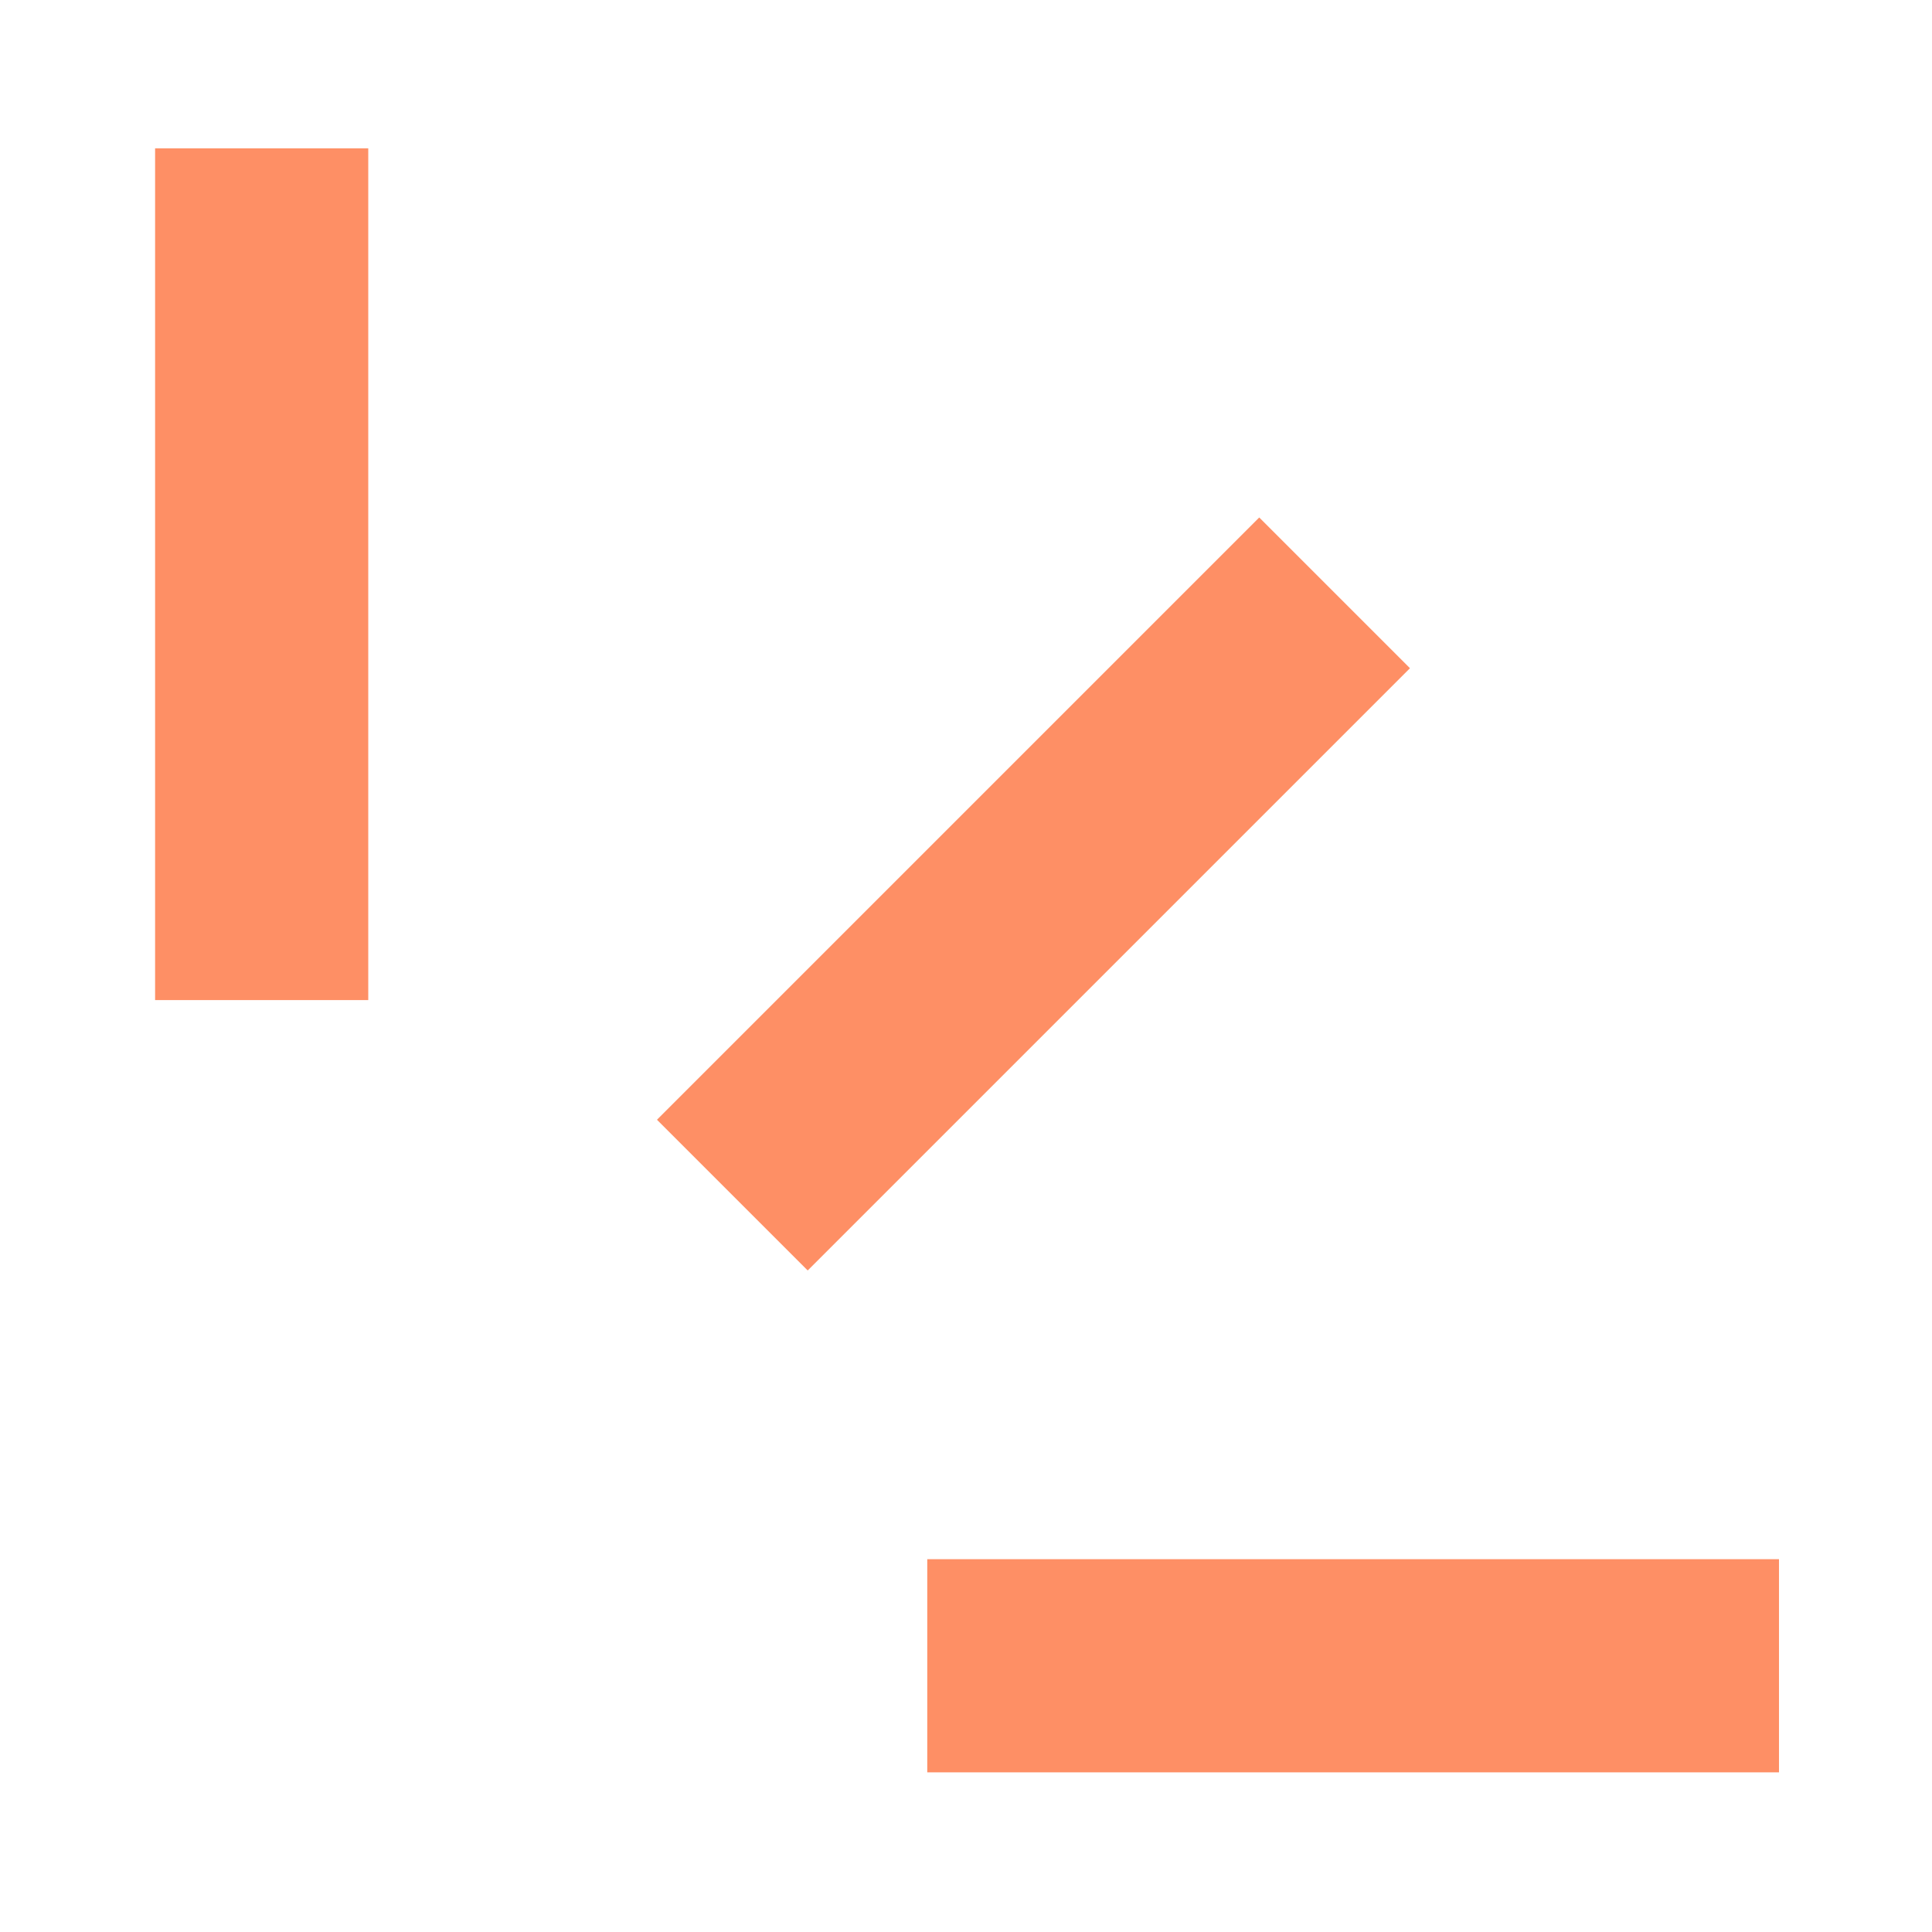
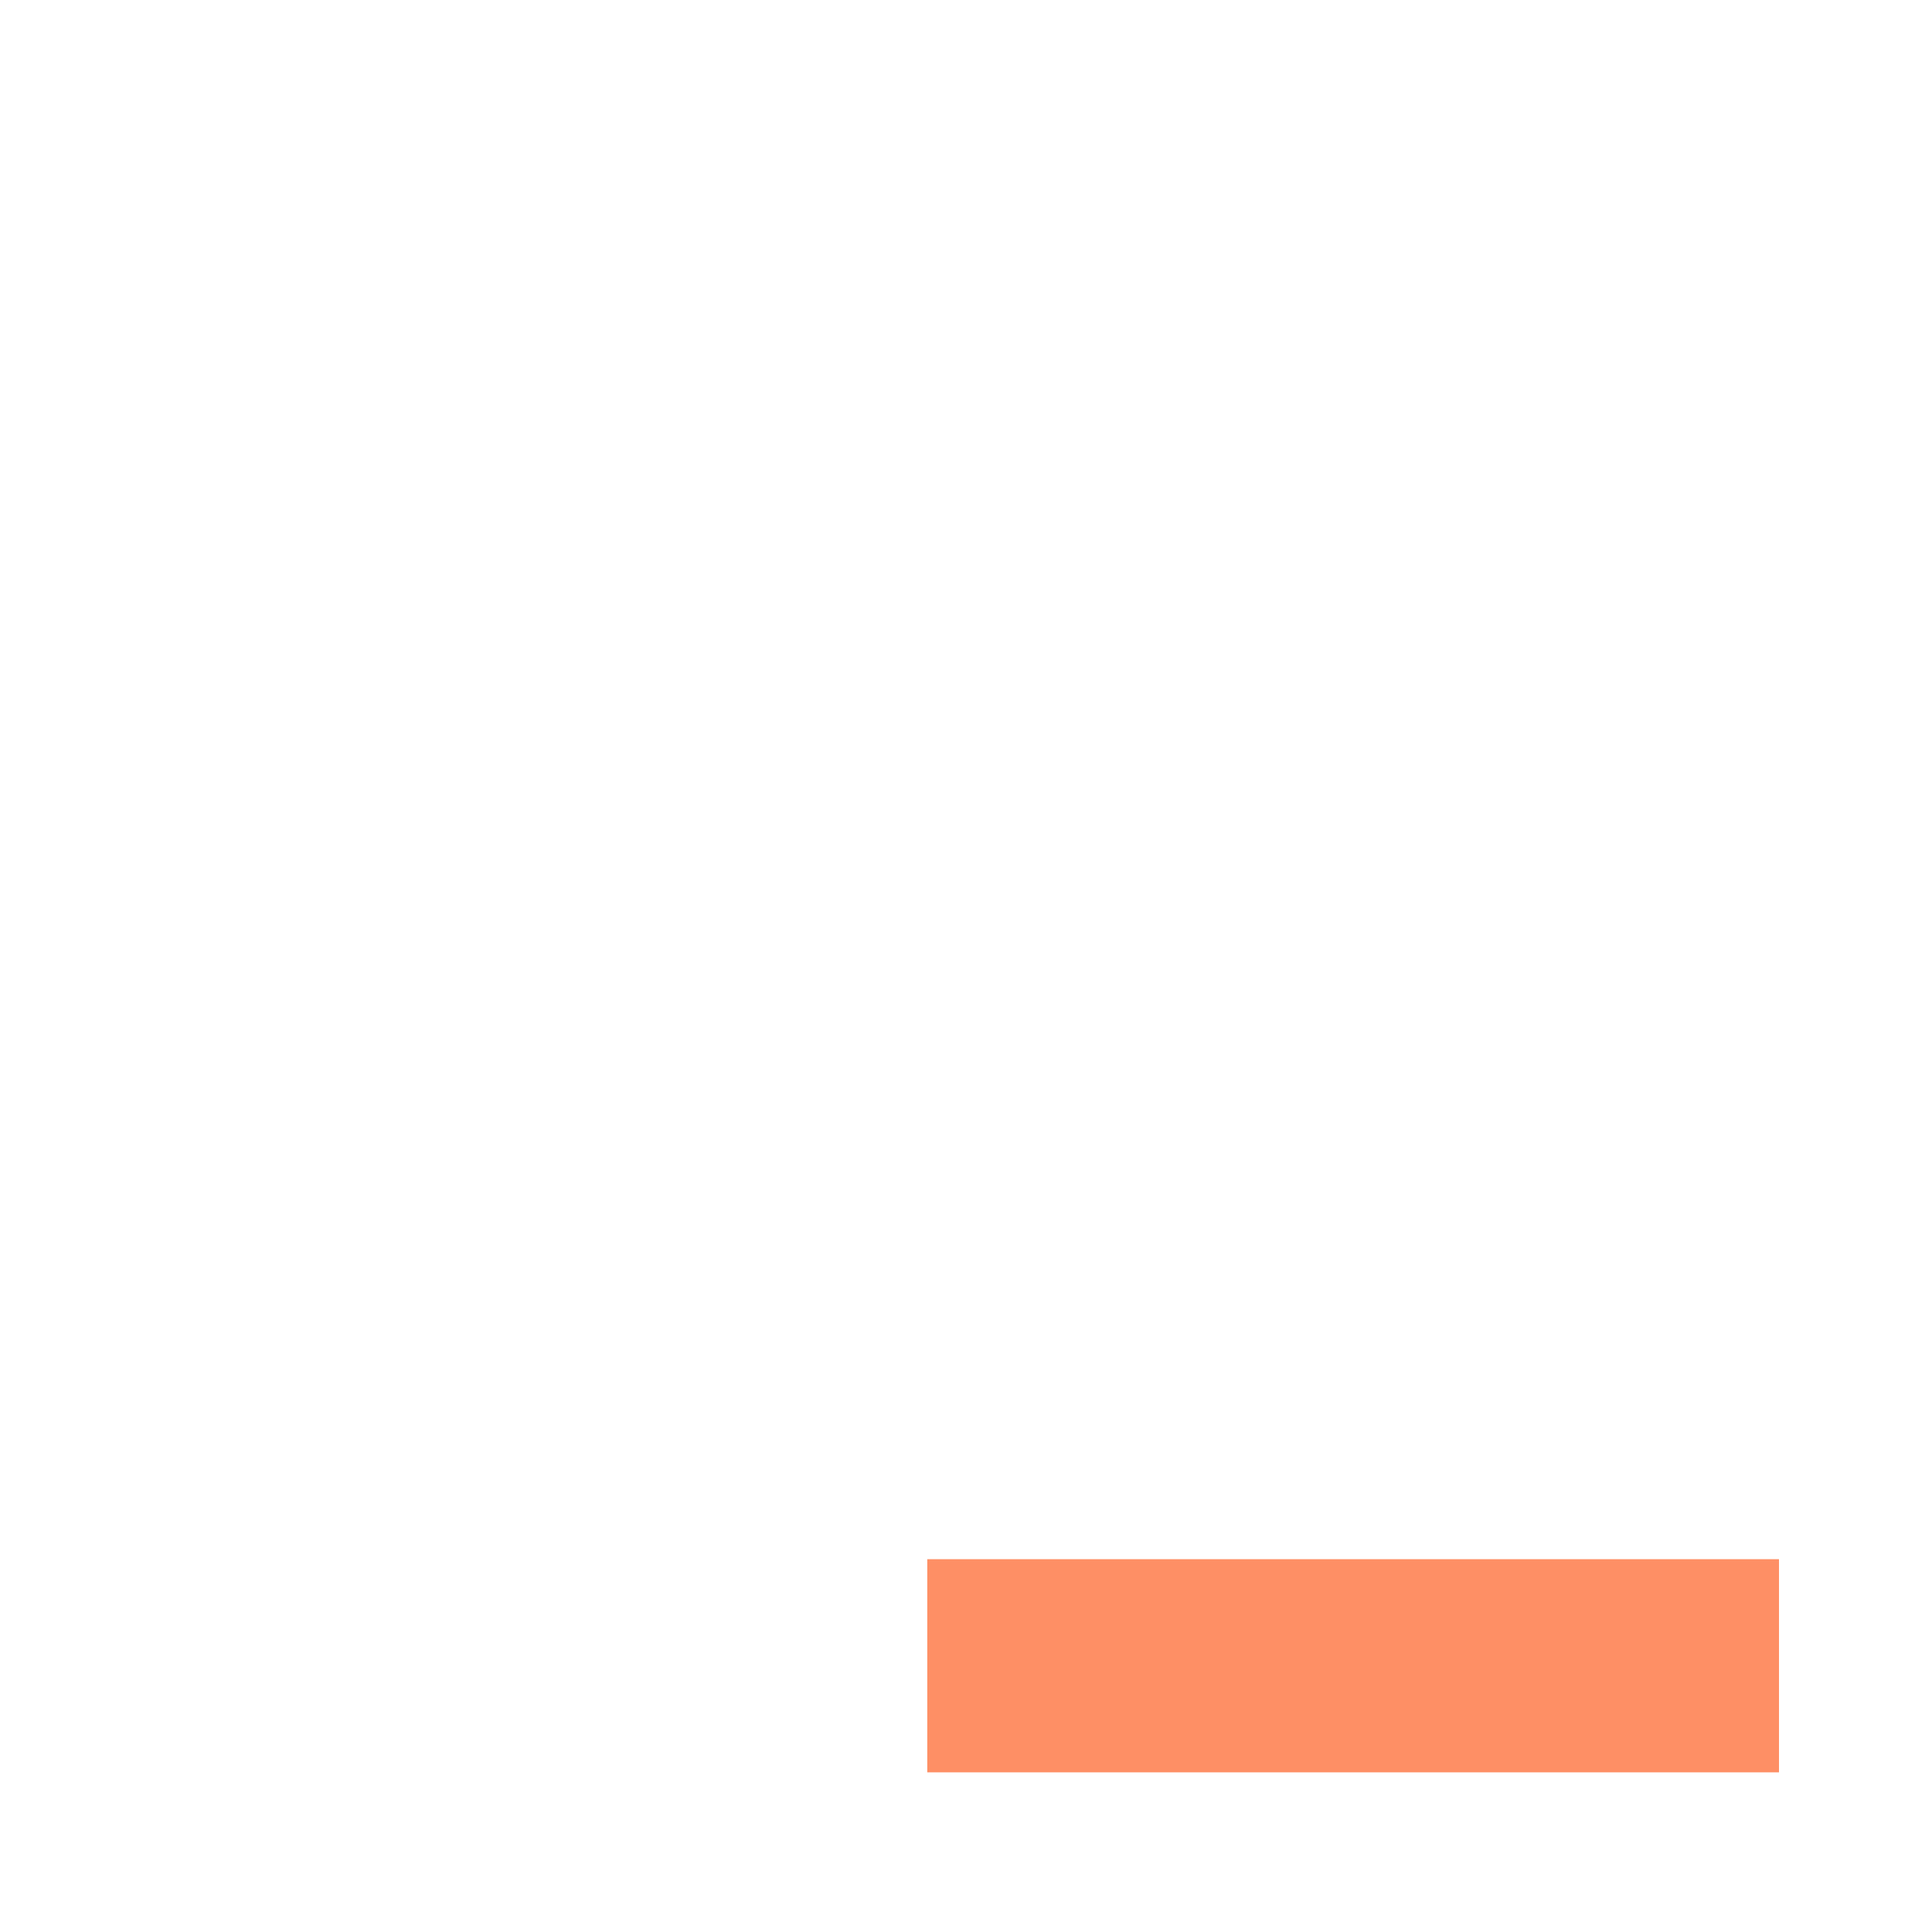
<svg xmlns="http://www.w3.org/2000/svg" id="Layer_1" version="1.1" viewBox="0 0 406.96 406.96">
  <defs>
    <style>
      .st0 {
        fill: #fe8f65;
      }
    </style>
  </defs>
  <g id="Layer_2">
    <g id="Layer_1-2">
      <g id="Layer_2-2">
        <g id="Layer_1-2-2">
-           <rect class="st0" x="32.67" y="31.25" width="44.9" height="179.41" />
-           <rect class="st0" x="127.98" y="165.86" width="179.41" height="44.9" transform="translate(-69.39 209.08) rotate(-45)" />
          <rect class="st0" x="195.32" y="328.43" width="179.41" height="44.9" />
        </g>
      </g>
    </g>
  </g>
</svg>